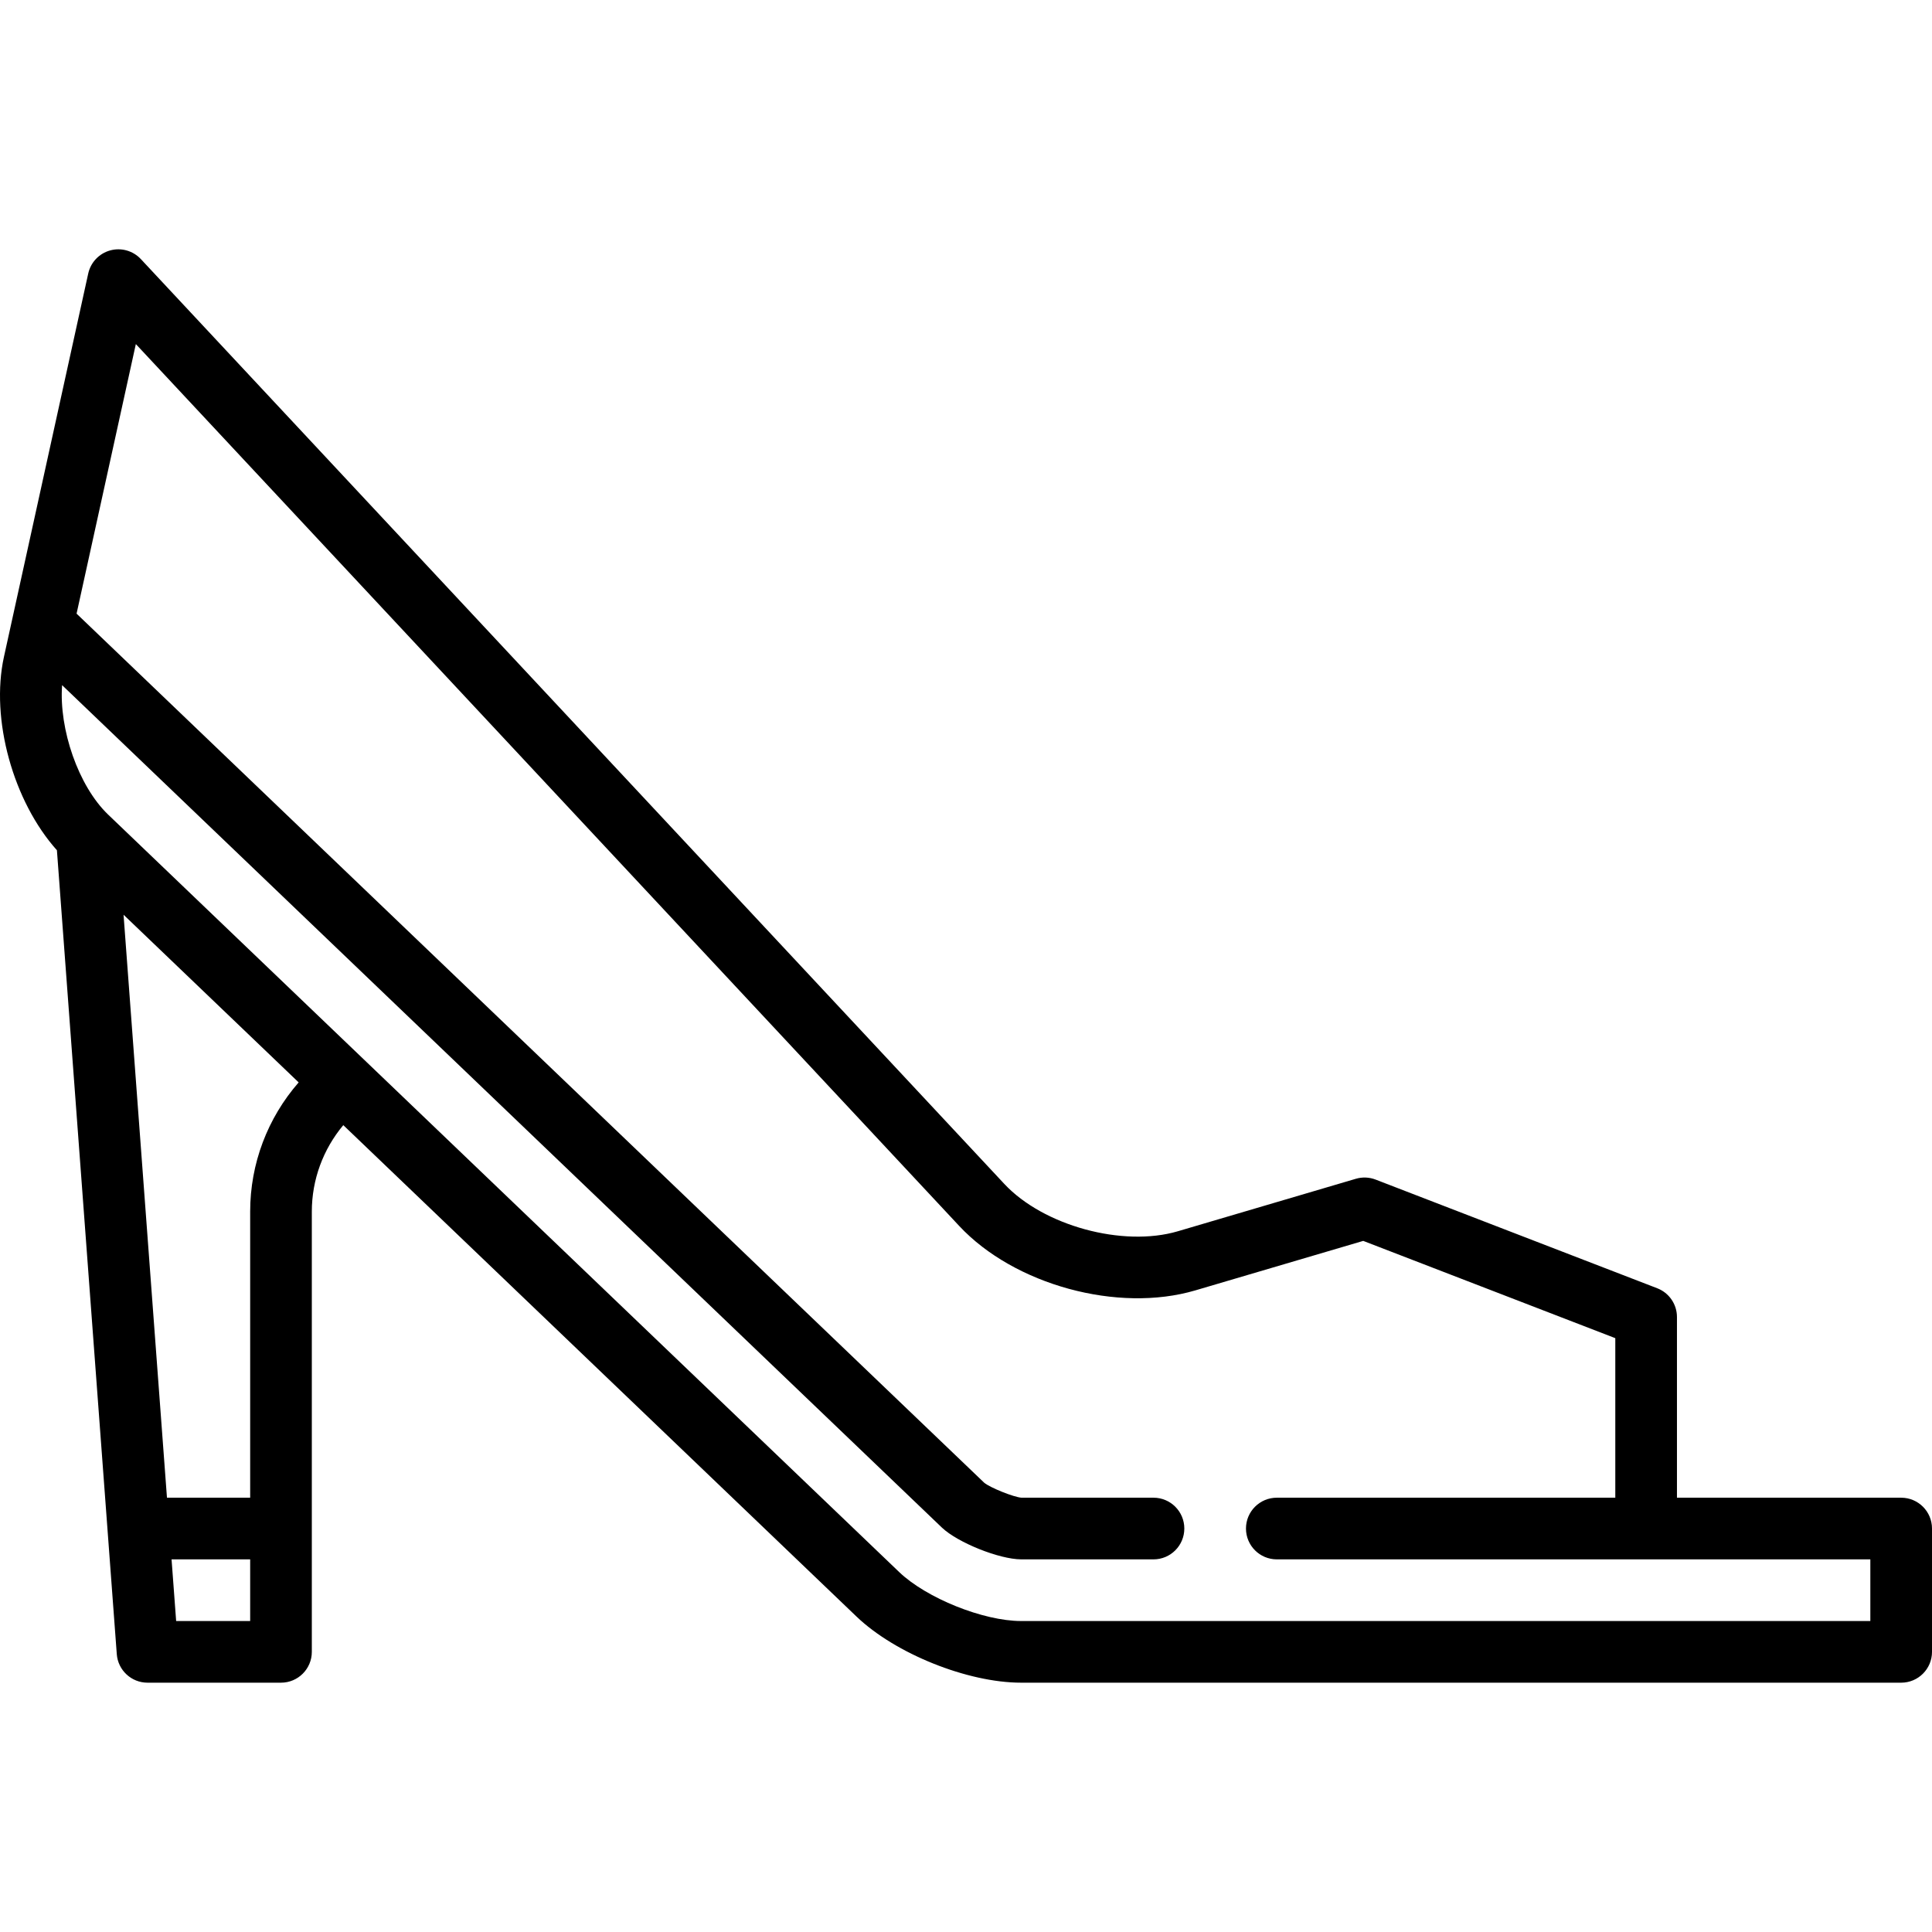
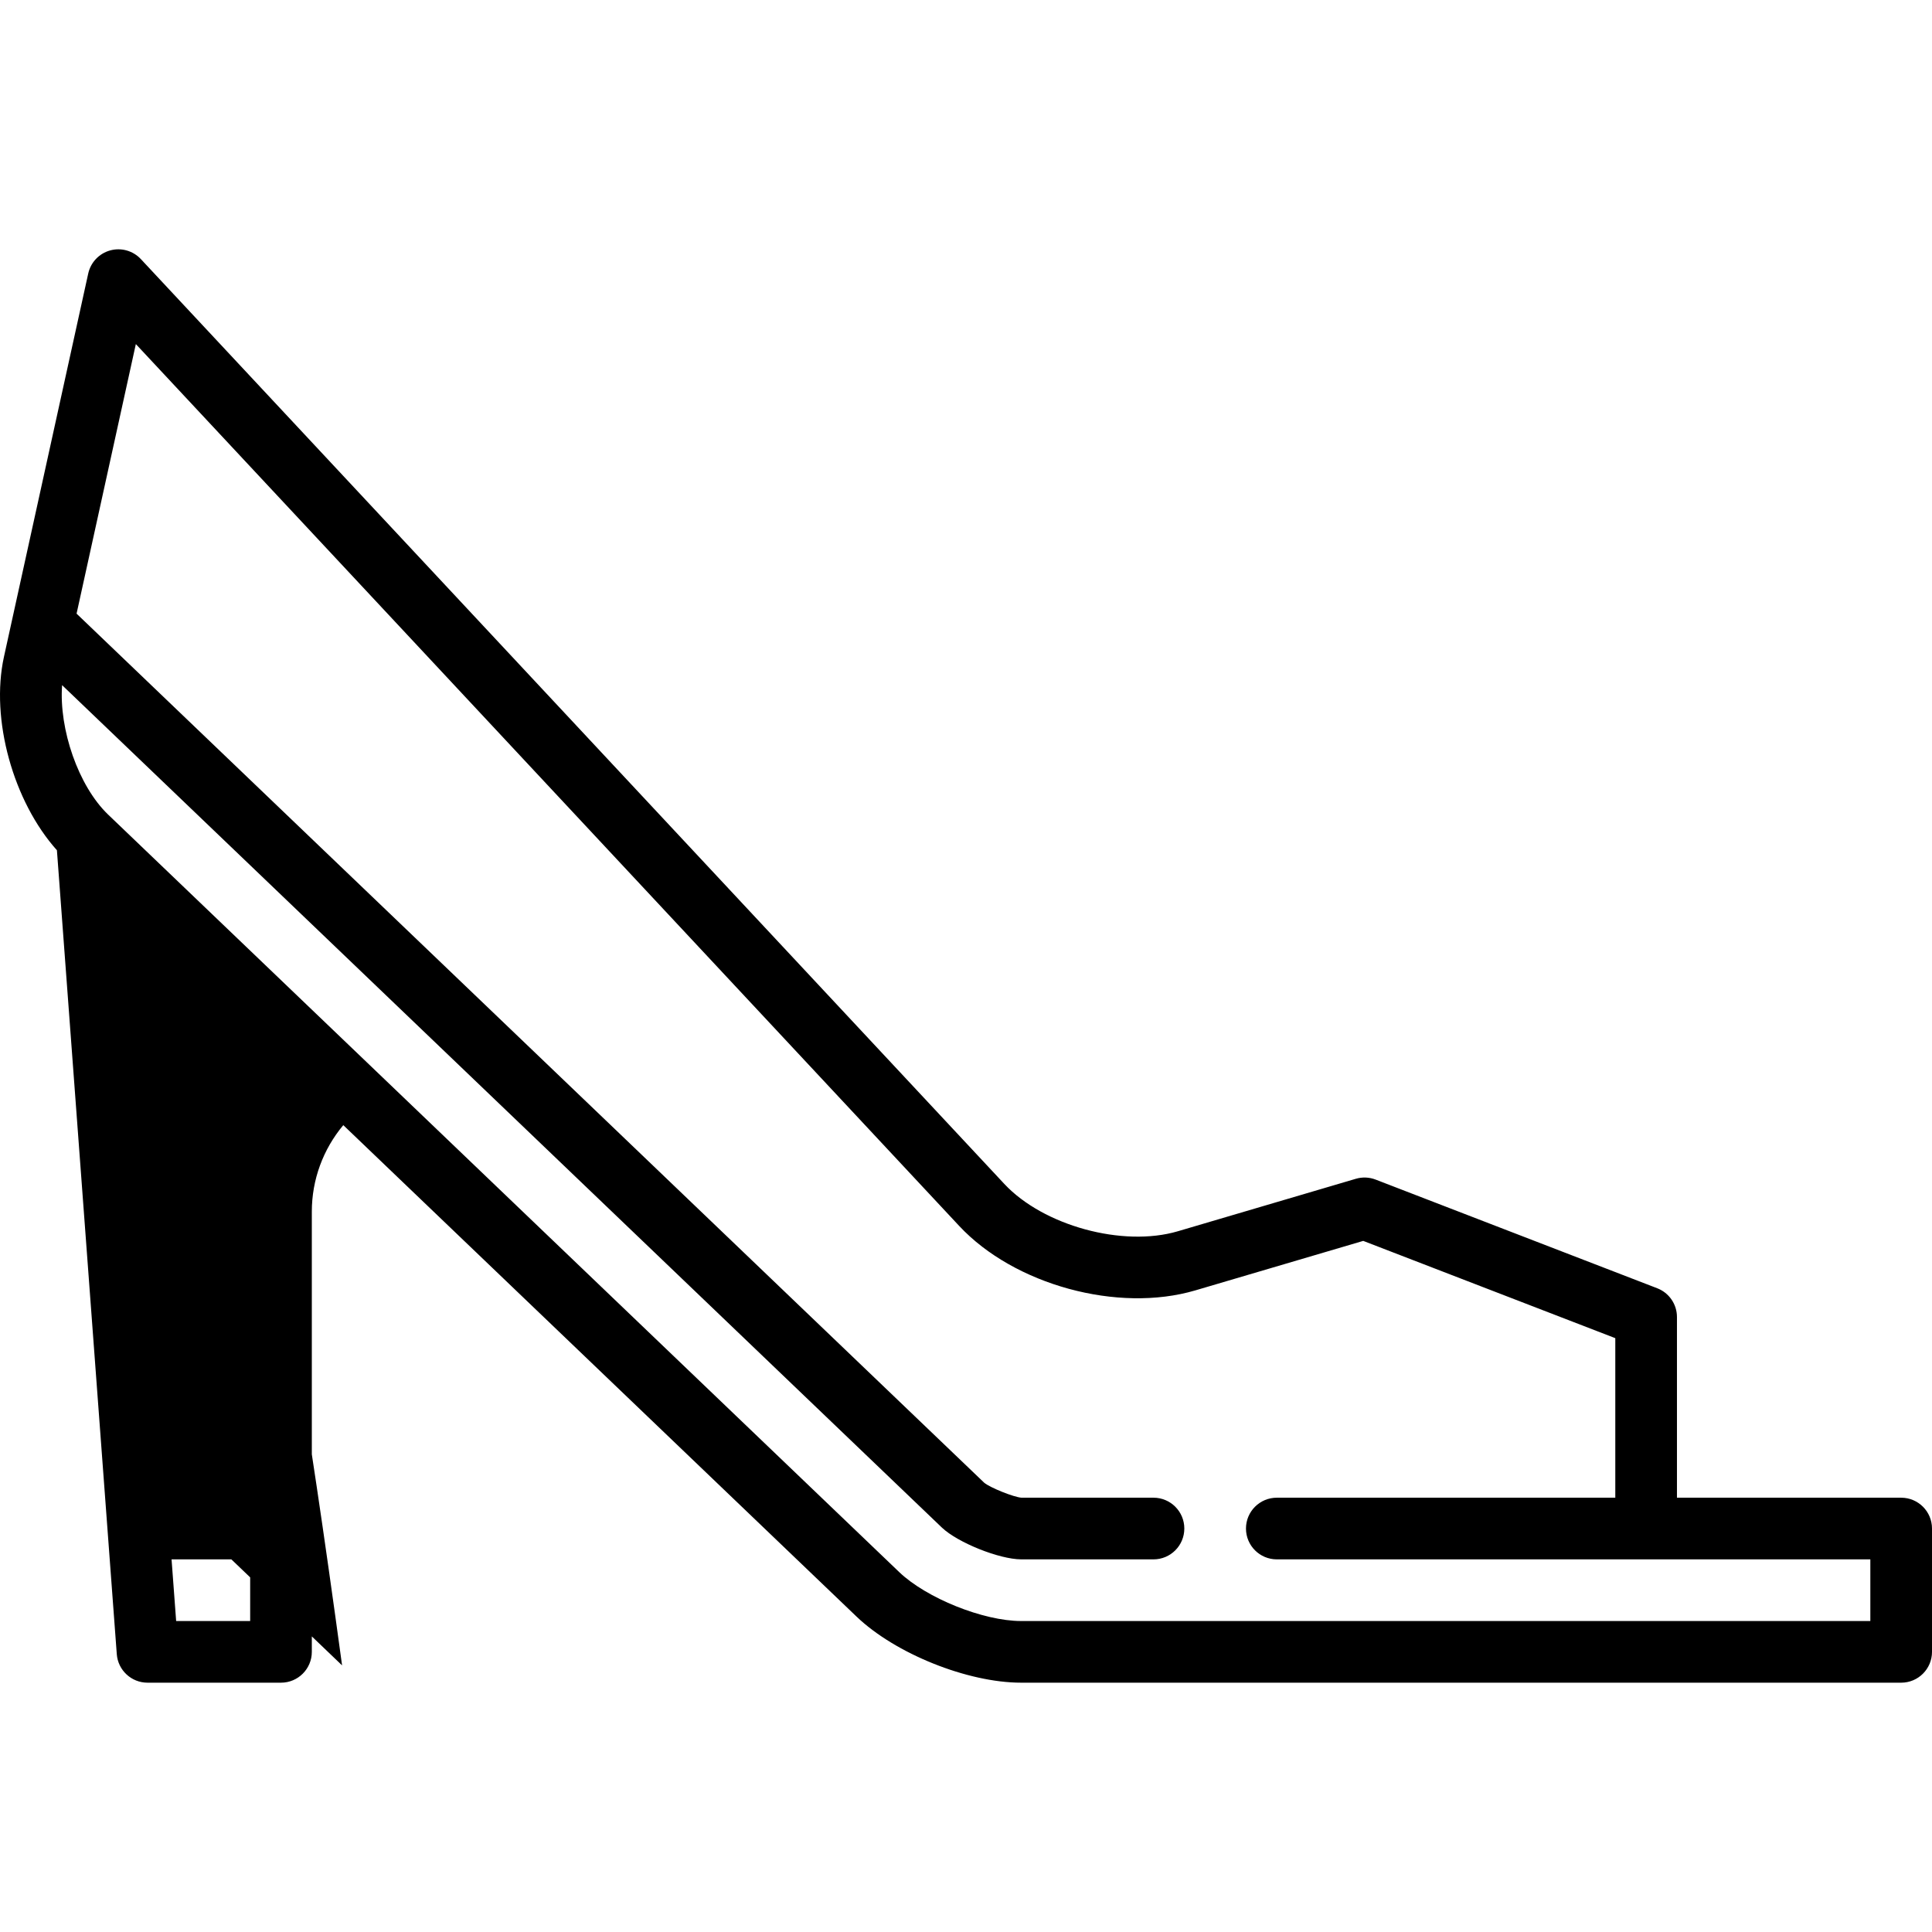
<svg xmlns="http://www.w3.org/2000/svg" fill="#000000" height="800px" width="800px" version="1.1" id="Capa_1" viewBox="0 0 469.999 469.999" xml:space="preserve">
-   <path d="M462.499,364.348h-54.544v-43.957c0-3.1-1.907-5.881-4.8-6.997l-68.499-26.433c-1.541-0.595-3.236-0.665-4.821-0.197  l-43.301,12.765c-13.372,3.942-32.711-1.338-42.226-11.528L34.269,63.034c-1.902-2.037-4.776-2.853-7.463-2.115  c-2.688,0.736-4.745,2.901-5.344,5.623l-20.5,93.242c-3.339,15.189,2.273,35.204,12.884,47.055L28.41,402.405  c0.292,3.915,3.553,6.943,7.479,6.943h32.468c4.142,0,7.5-3.358,7.5-7.5V294.754c0-7.77,2.741-15.159,7.656-21.04L208.373,393.27  c9.415,9.016,27.002,16.078,40.038,16.078h214.089c4.143,0,7.5-3.358,7.5-7.5v-30C469.999,367.706,466.642,364.348,462.499,364.348z   M42.852,394.348l-1.117-15h19.123v15H42.852z M60.858,294.754v69.594h-20.24L30.056,222.527l42.6,40.791  C65.085,271.992,60.858,283.076,60.858,294.754z M248.41,394.348c-9.175,0-23.037-5.566-29.664-11.912L26.312,198.174  c-7.25-6.942-11.997-20.798-11.205-31.497l214.045,204.954c3.852,3.647,13.909,7.686,19.26,7.717h32.199c4.143,0,7.5-3.358,7.5-7.5  s-3.357-7.5-7.5-7.5h-32.117c-1.895-0.139-7.591-2.426-9.057-3.636L18.629,149.282l14.418-65.578l200.298,214.533  c13.388,14.339,38.616,21.224,57.432,15.679l40.856-12.044l61.322,23.664v38.812h-82.345c-4.143,0-7.5,3.358-7.5,7.5  s3.357,7.5,7.5,7.5h144.389v15H248.41z" />
+   <path d="M462.499,364.348h-54.544v-43.957c0-3.1-1.907-5.881-4.8-6.997l-68.499-26.433c-1.541-0.595-3.236-0.665-4.821-0.197  l-43.301,12.765c-13.372,3.942-32.711-1.338-42.226-11.528L34.269,63.034c-1.902-2.037-4.776-2.853-7.463-2.115  c-2.688,0.736-4.745,2.901-5.344,5.623l-20.5,93.242c-3.339,15.189,2.273,35.204,12.884,47.055L28.41,402.405  c0.292,3.915,3.553,6.943,7.479,6.943h32.468c4.142,0,7.5-3.358,7.5-7.5V294.754c0-7.77,2.741-15.159,7.656-21.04L208.373,393.27  c9.415,9.016,27.002,16.078,40.038,16.078h214.089c4.143,0,7.5-3.358,7.5-7.5v-30C469.999,367.706,466.642,364.348,462.499,364.348z   M42.852,394.348l-1.117-15h19.123v15H42.852z M60.858,294.754v69.594h-20.24l42.6,40.791  C65.085,271.992,60.858,283.076,60.858,294.754z M248.41,394.348c-9.175,0-23.037-5.566-29.664-11.912L26.312,198.174  c-7.25-6.942-11.997-20.798-11.205-31.497l214.045,204.954c3.852,3.647,13.909,7.686,19.26,7.717h32.199c4.143,0,7.5-3.358,7.5-7.5  s-3.357-7.5-7.5-7.5h-32.117c-1.895-0.139-7.591-2.426-9.057-3.636L18.629,149.282l14.418-65.578l200.298,214.533  c13.388,14.339,38.616,21.224,57.432,15.679l40.856-12.044l61.322,23.664v38.812h-82.345c-4.143,0-7.5,3.358-7.5,7.5  s3.357,7.5,7.5,7.5h144.389v15H248.41z" />
</svg>